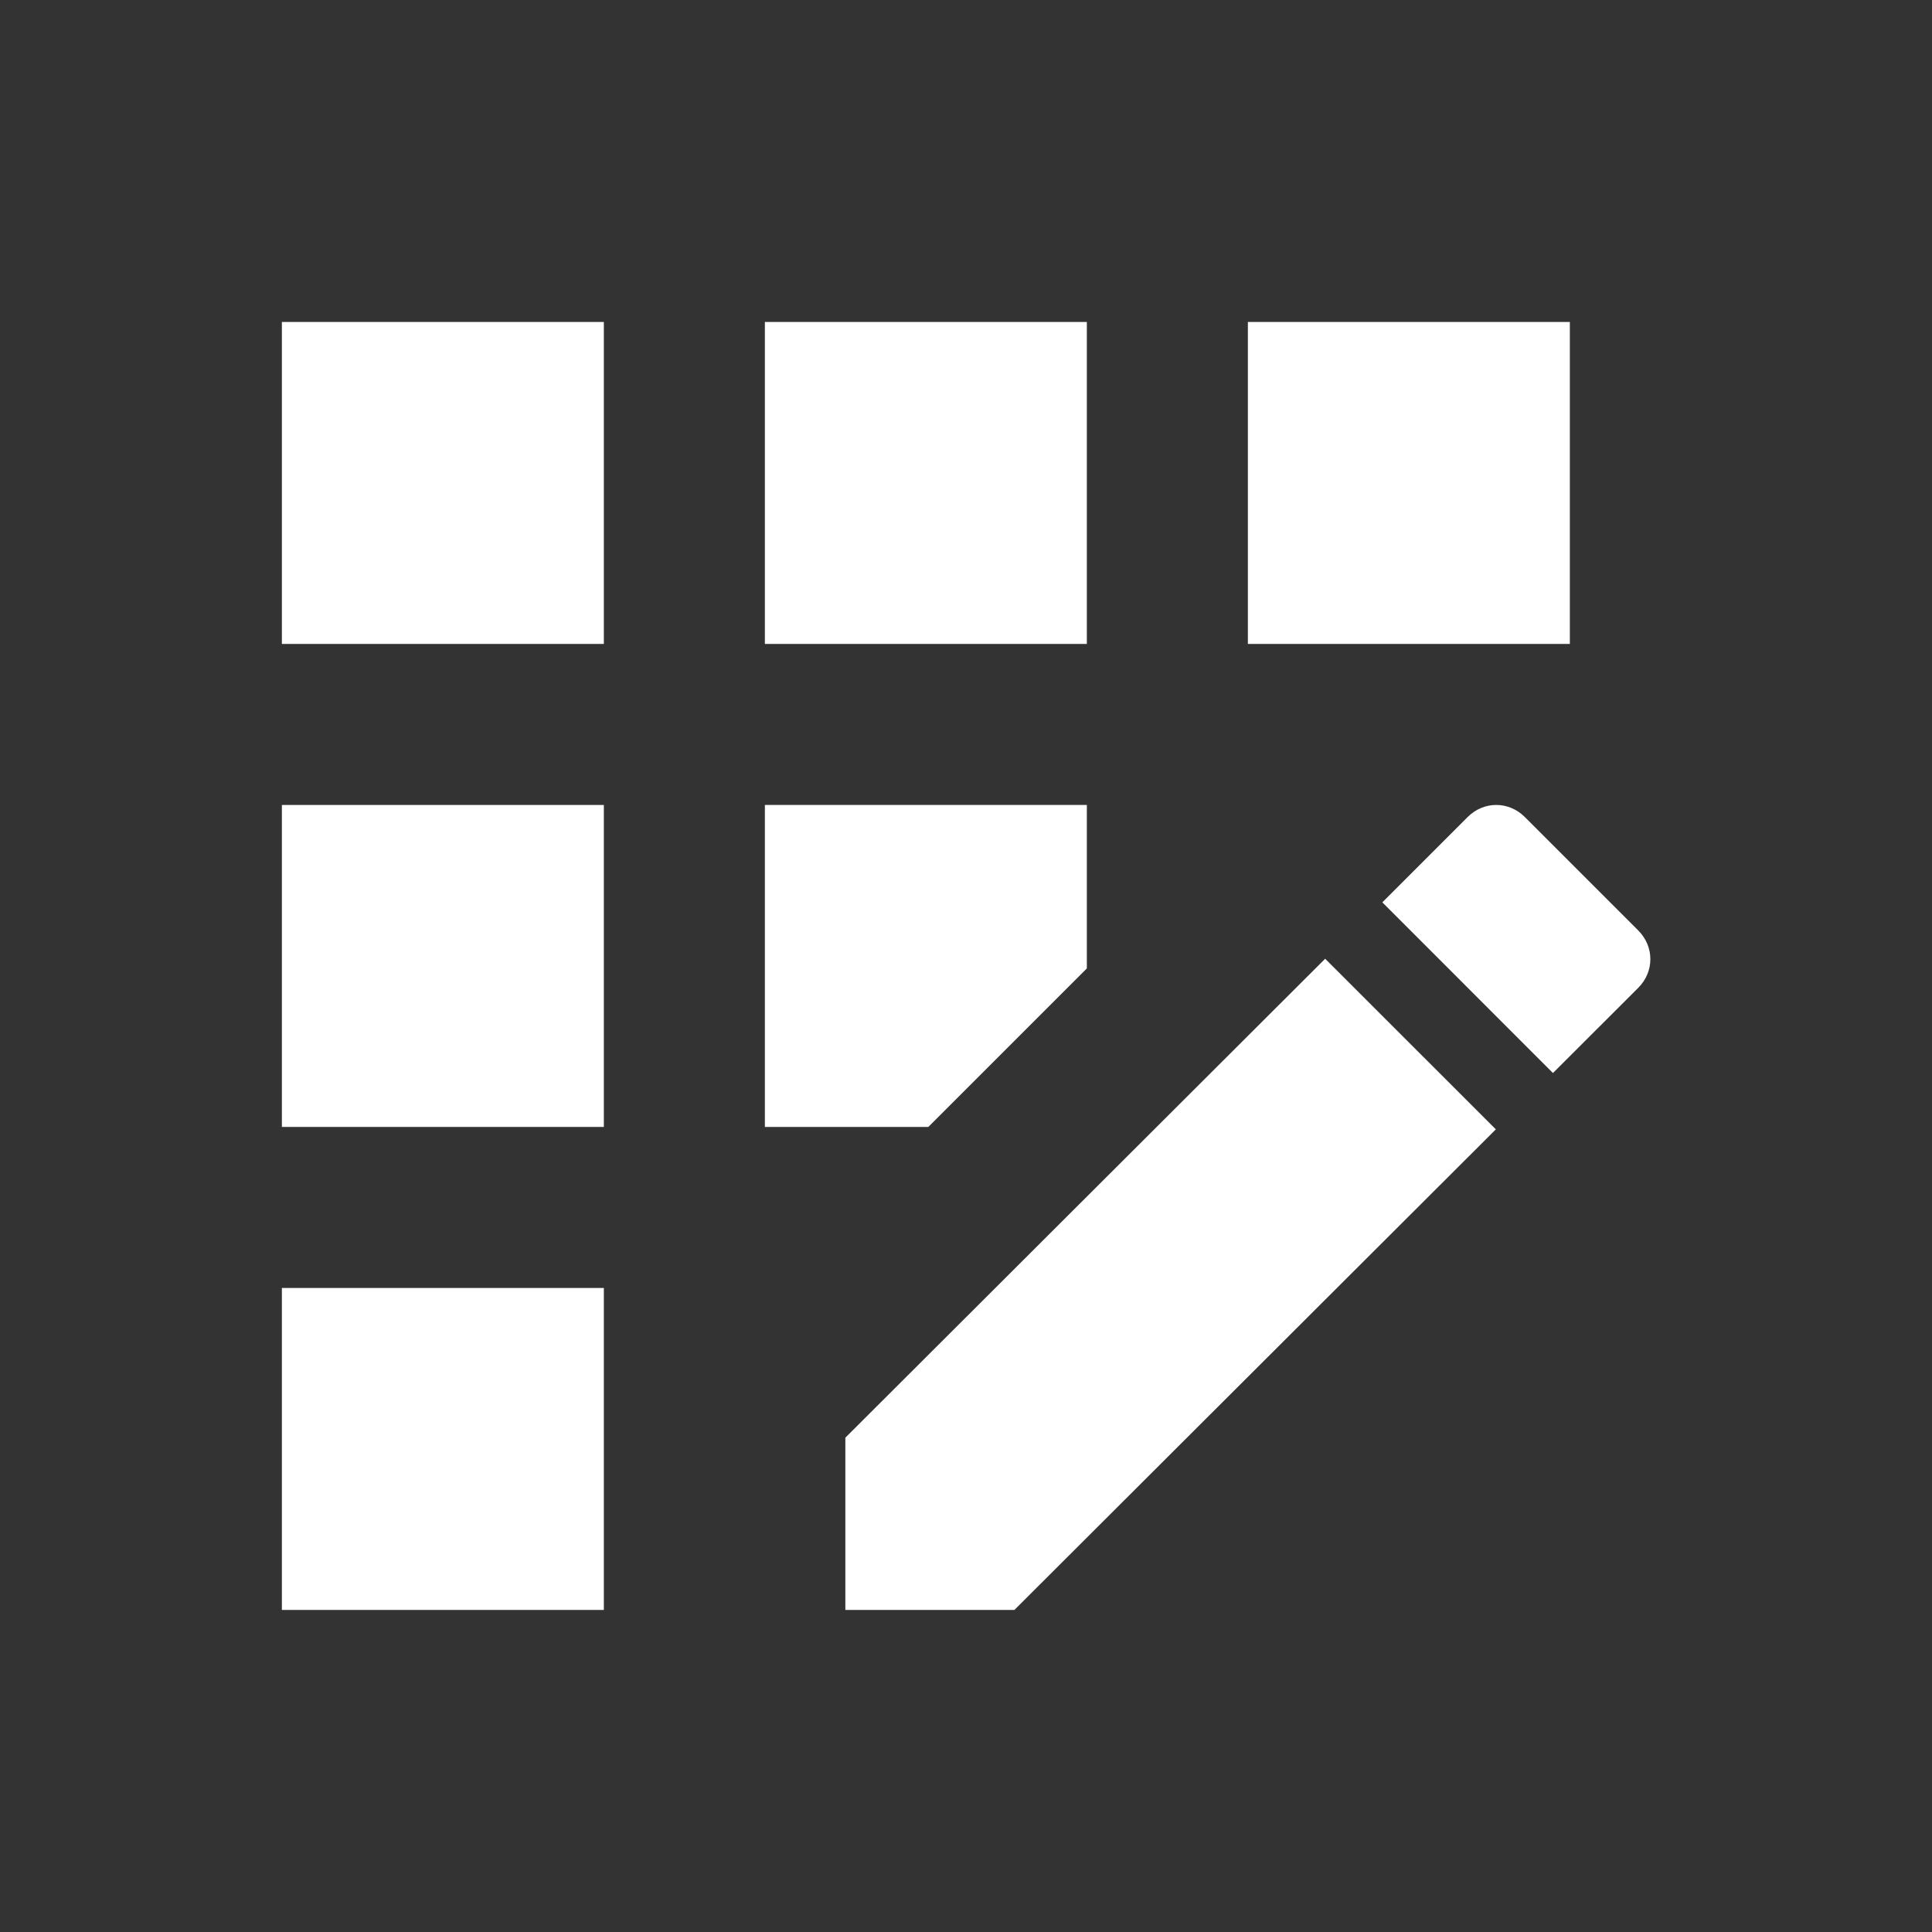
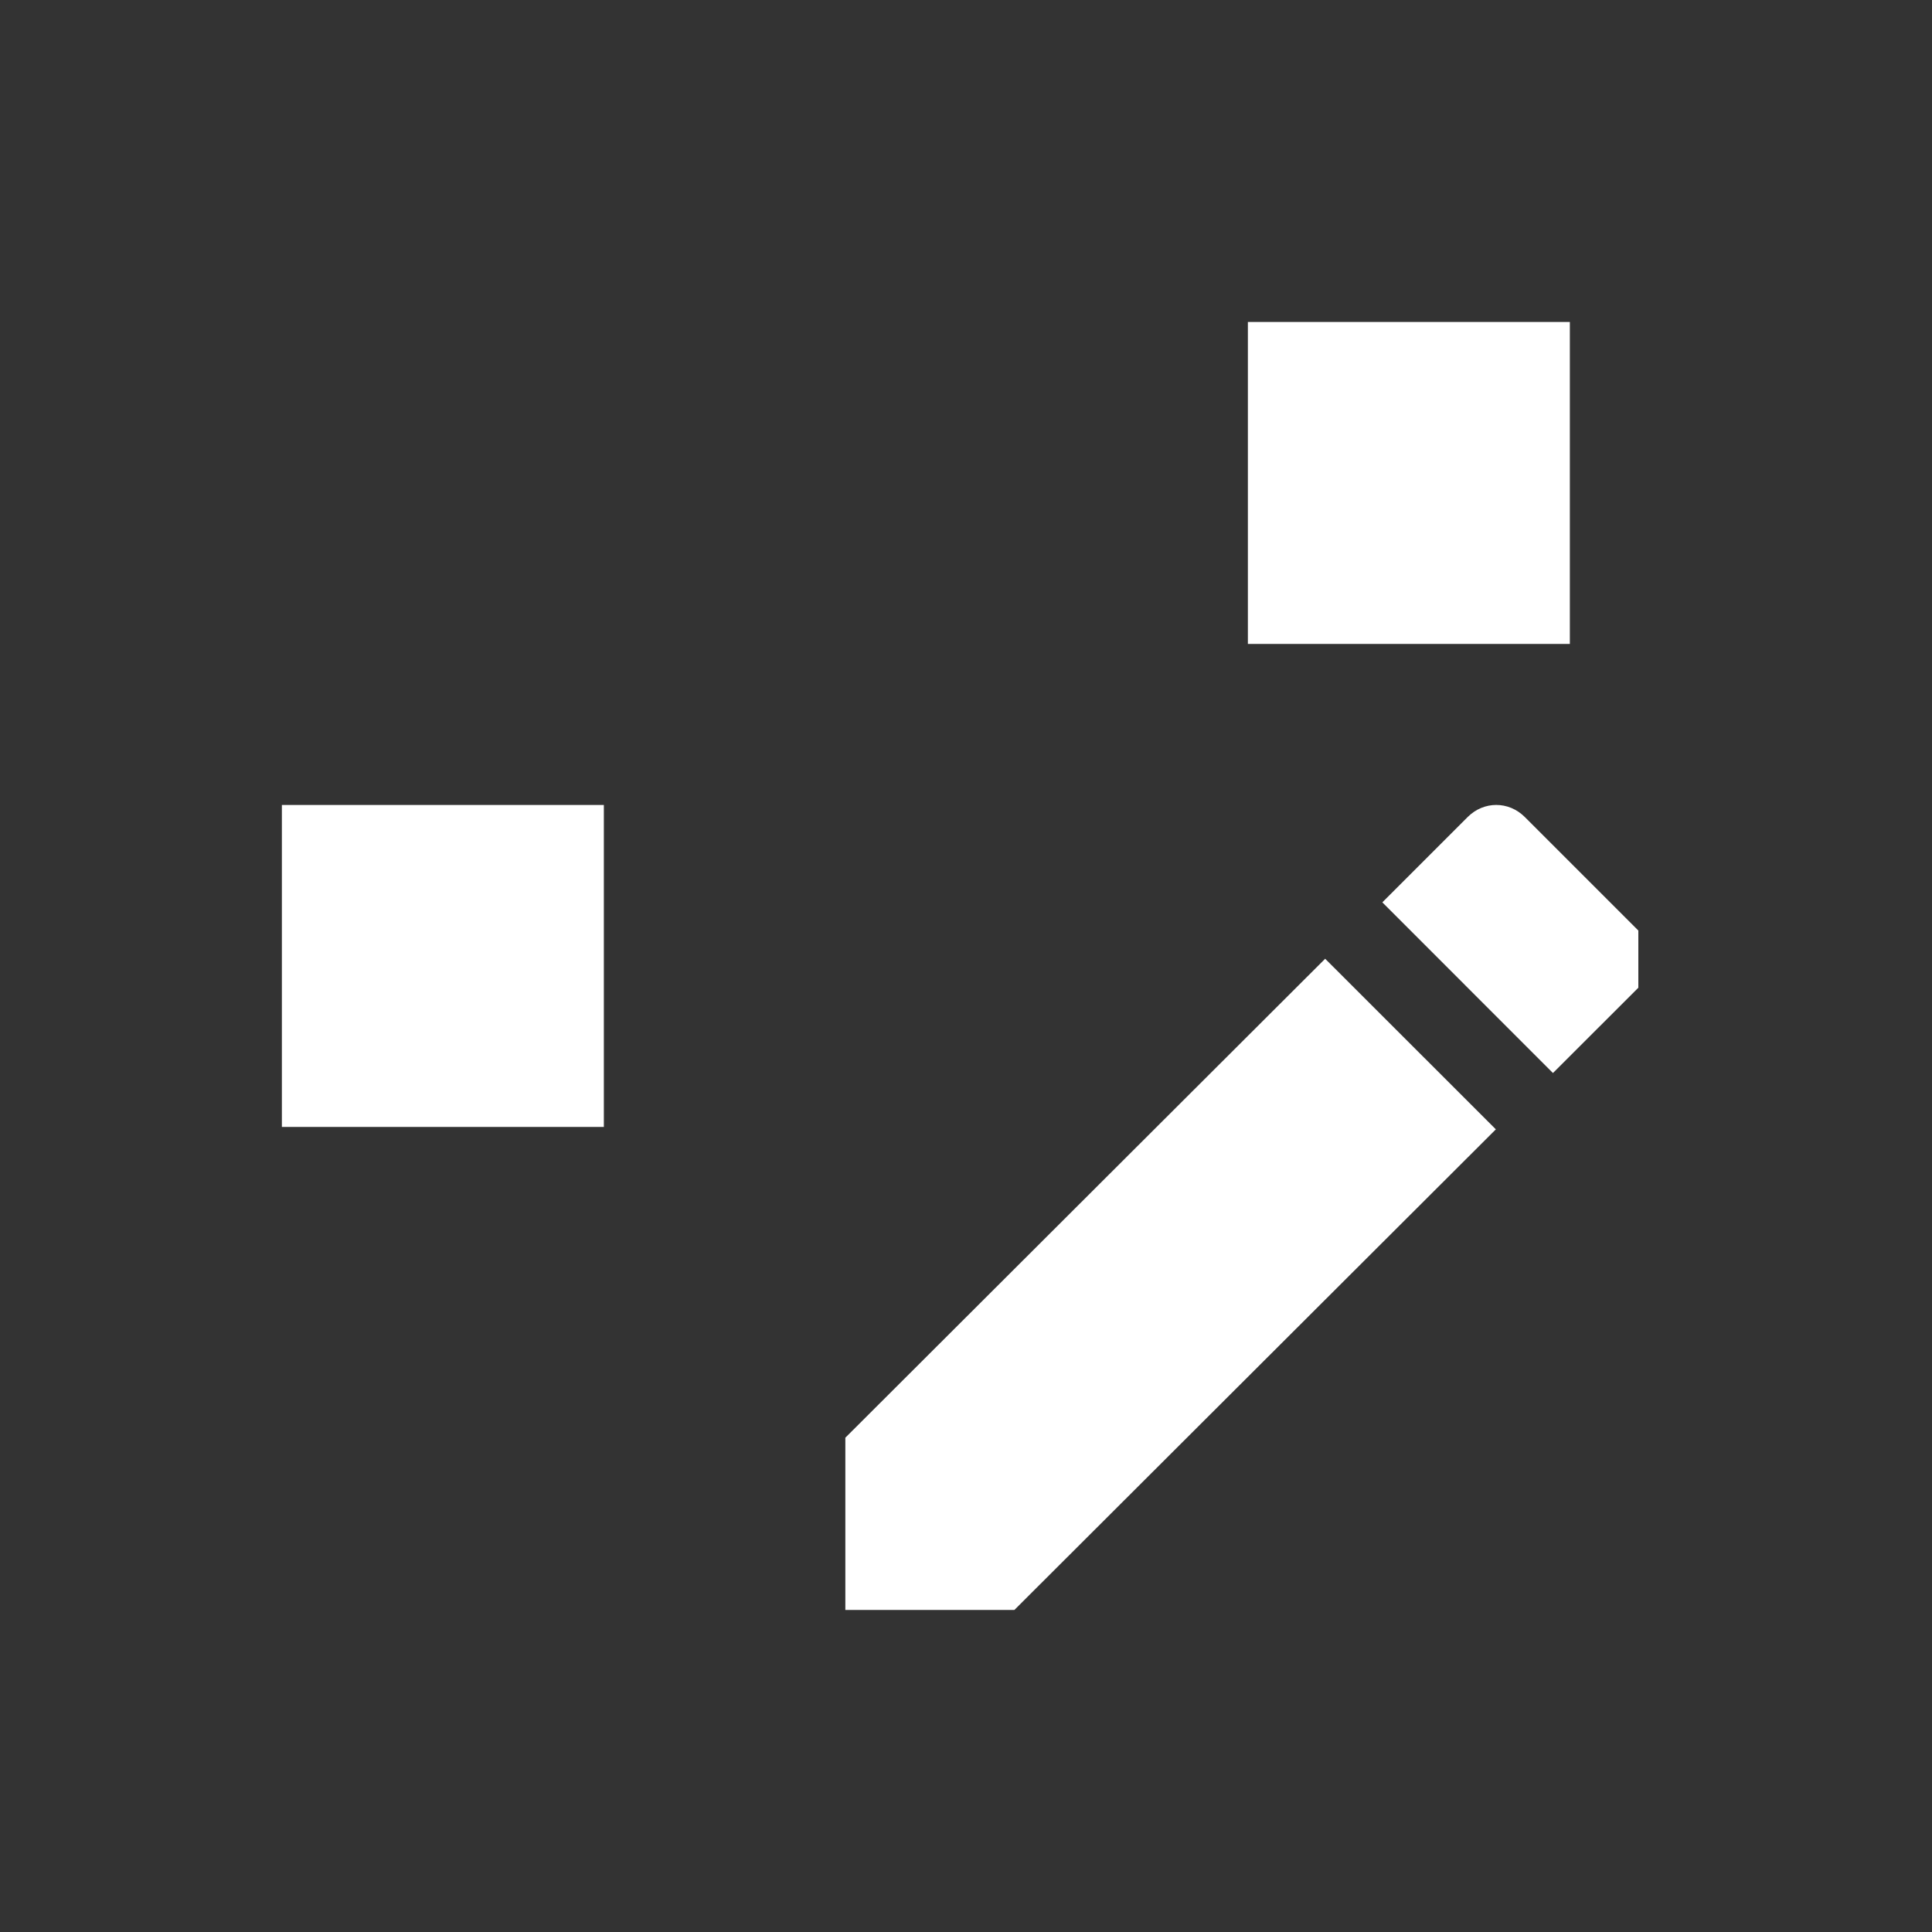
<svg xmlns="http://www.w3.org/2000/svg" width="20" height="20" viewBox="0 0 20 20" fill="none">
  <rect x="0" y="0" width="20" height="20" fill="#333333" stroke="none" />
-   <path d="M11.251 3.333H7.918V6.666H11.251V3.333Z" fill="white" />
-   <path d="M6.251 13.333H2.918V16.666H6.251V13.333Z" fill="white" />
  <path d="M6.251 8.333H2.918V11.666H6.251V8.333Z" fill="white" />
-   <path d="M6.251 3.333H2.918V6.666H6.251V3.333Z" fill="white" />
  <path d="M16.251 3.333H12.918V6.666H16.251V3.333Z" fill="white" />
  <path d="M8.751 14.883V16.666H10.501L15.485 11.691L13.718 9.925L8.751 14.883Z" fill="white" />
-   <path d="M11.251 10.025V8.333H7.918V11.666H9.61L11.251 10.025Z" fill="white" />
-   <path d="M16.96 9.633L15.785 8.458C15.618 8.291 15.36 8.291 15.193 8.458L14.31 9.341L16.076 11.108L16.96 10.225C17.126 10.058 17.126 9.8 16.96 9.633Z" fill="white" />
+   <path d="M16.96 9.633L15.785 8.458C15.618 8.291 15.36 8.291 15.193 8.458L14.31 9.341L16.076 11.108L16.96 10.225Z" fill="white" />
</svg>